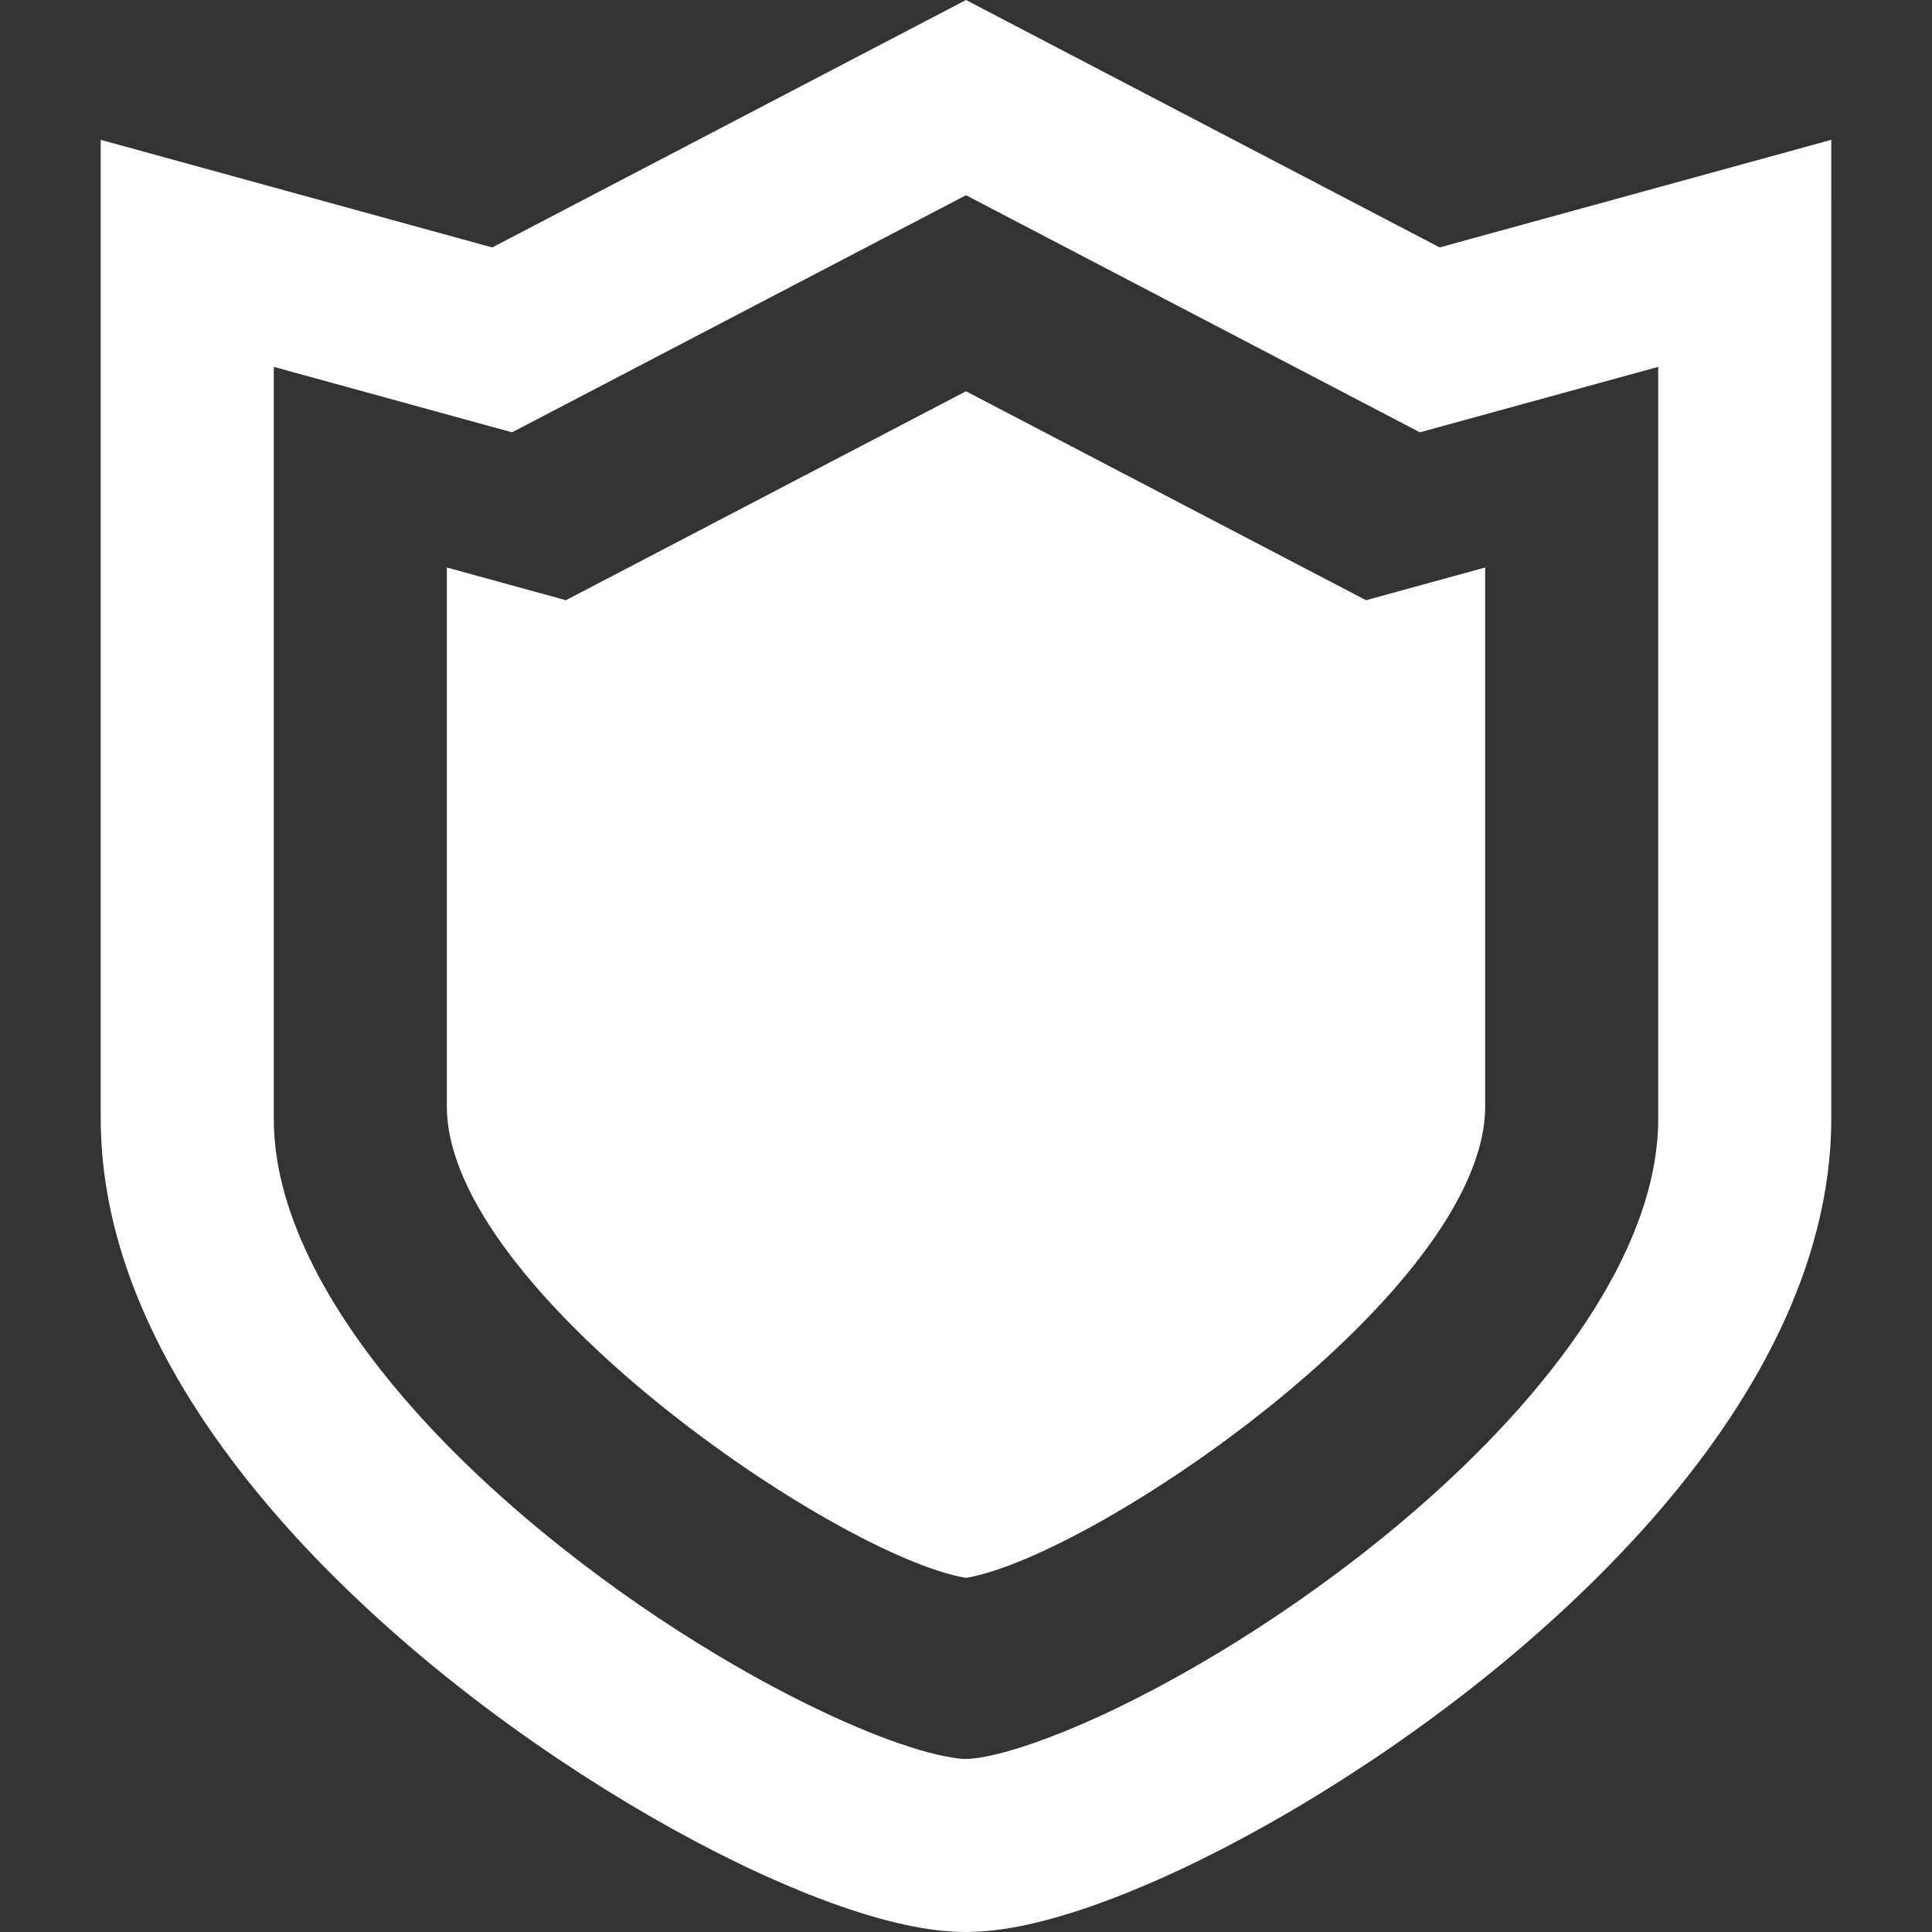
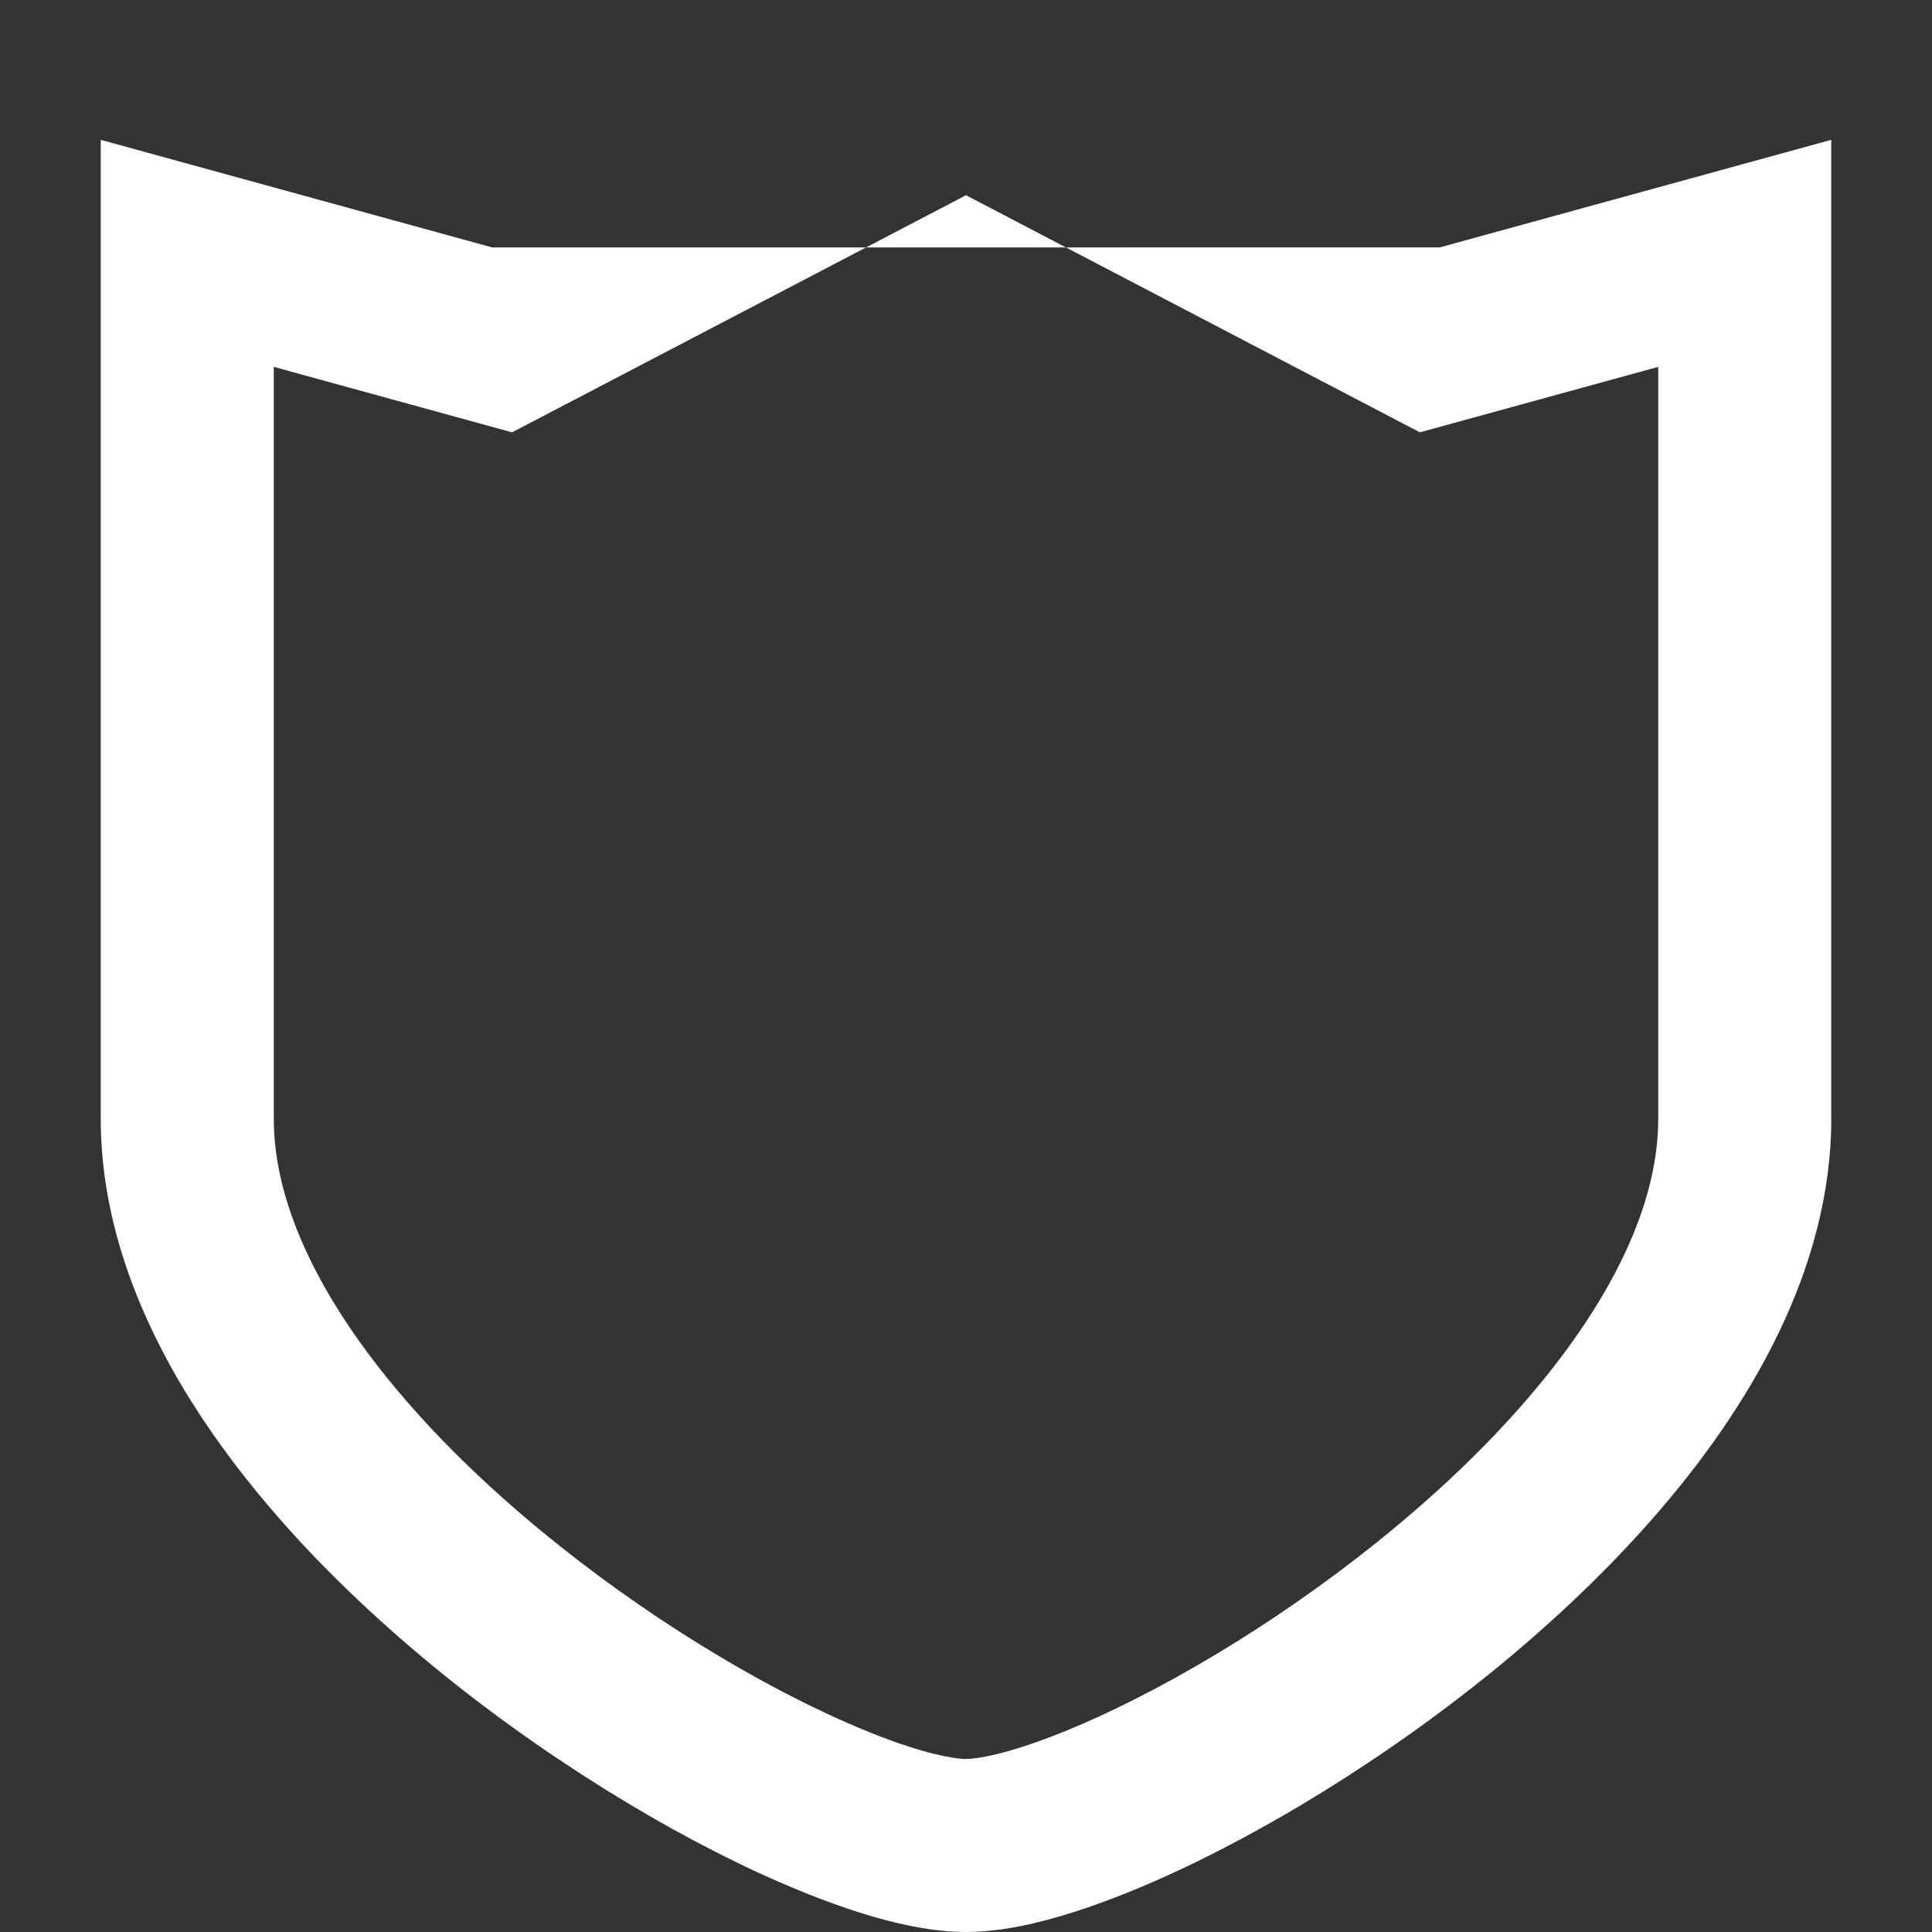
<svg xmlns="http://www.w3.org/2000/svg" version="1.1" id="_x32_" x="0px" y="0px" viewBox="0 0 512 512" style="width: 256px; height: 256px; opacity: 1;" xml:space="preserve">
  <rect x="0" y="0" width="512" height="512" fill="#333333" stroke="none" />
  <style type="text/css">
	.st0{fill:#4B4B4B;}
</style>
  <g>
-     <path class="st0" d="M381.528,65.567L256,0L130.446,65.576L26.693,37.056v30.088c0,0,0,132.998,0,229.307   c0,15.236,3.18,30.043,8.465,44.034c9.306,24.507,24.893,46.756,43.282,66.866c27.652,30.105,61.841,55.464,93.64,73.871   c15.918,9.191,31.217,16.607,45.136,21.919c6.969,2.66,13.598,4.792,19.957,6.332c6.387,1.513,12.45,2.508,18.828,2.526   c9.666-0.072,18.838-2.203,29.049-5.428c17.7-5.714,38.051-15.335,59.441-28.028c31.986-19.07,65.971-44.956,92.968-75.536   c13.481-15.309,25.224-31.834,33.823-49.606c8.572-17.754,14.018-36.931,14.026-56.951c0-48.154,0-105.481,0-150.77   c0-22.644,0-42.279,0-56.252c0-13.973,0-22.268,0-22.268V37.056L381.528,65.567z M439.446,296.451   c0,8.832-1.836,18.112-5.508,27.821c-6.369,16.965-18.524,35.041-34.19,52.096c-23.432,25.618-54.523,48.871-82.756,65.138   c-14.099,8.15-27.5,14.582-38.544,18.783c-5.509,2.105-10.426,3.646-14.376,4.596c-3.923,0.968-6.924,1.272-8.071,1.254   c-1.8,0.072-7.676-0.806-15.02-3.225c-13.025-4.165-31.073-12.486-50.018-23.781c-28.493-16.912-59.316-40.621-82.004-66.436   c-11.367-12.89-20.683-26.263-26.934-39.242c-6.289-13.006-9.477-25.43-9.468-37.003c0-48.154,0-105.481,0-150.77   c0-18.73,0-35.345,0-48.459l63.14,17.35L256,51.737l120.288,62.836l8.697-2.391l54.461-14.959   C439.446,142.028,439.446,228.375,439.446,296.451z" style="fill: rgb(255, 255, 255);" />
-     <path class="st0" d="M256,103.69l-106.036,55.374l-31.548-8.67v142.832c0,48.621,103.162,119.106,137.584,124.929   c34.424-5.823,137.584-76.308,137.584-124.929V150.394l-31.574,8.67L256,103.69z" style="fill: rgb(255, 255, 255);" />
+     <path class="st0" d="M381.528,65.567L130.446,65.576L26.693,37.056v30.088c0,0,0,132.998,0,229.307   c0,15.236,3.18,30.043,8.465,44.034c9.306,24.507,24.893,46.756,43.282,66.866c27.652,30.105,61.841,55.464,93.64,73.871   c15.918,9.191,31.217,16.607,45.136,21.919c6.969,2.66,13.598,4.792,19.957,6.332c6.387,1.513,12.45,2.508,18.828,2.526   c9.666-0.072,18.838-2.203,29.049-5.428c17.7-5.714,38.051-15.335,59.441-28.028c31.986-19.07,65.971-44.956,92.968-75.536   c13.481-15.309,25.224-31.834,33.823-49.606c8.572-17.754,14.018-36.931,14.026-56.951c0-48.154,0-105.481,0-150.77   c0-22.644,0-42.279,0-56.252c0-13.973,0-22.268,0-22.268V37.056L381.528,65.567z M439.446,296.451   c0,8.832-1.836,18.112-5.508,27.821c-6.369,16.965-18.524,35.041-34.19,52.096c-23.432,25.618-54.523,48.871-82.756,65.138   c-14.099,8.15-27.5,14.582-38.544,18.783c-5.509,2.105-10.426,3.646-14.376,4.596c-3.923,0.968-6.924,1.272-8.071,1.254   c-1.8,0.072-7.676-0.806-15.02-3.225c-13.025-4.165-31.073-12.486-50.018-23.781c-28.493-16.912-59.316-40.621-82.004-66.436   c-11.367-12.89-20.683-26.263-26.934-39.242c-6.289-13.006-9.477-25.43-9.468-37.003c0-48.154,0-105.481,0-150.77   c0-18.73,0-35.345,0-48.459l63.14,17.35L256,51.737l120.288,62.836l8.697-2.391l54.461-14.959   C439.446,142.028,439.446,228.375,439.446,296.451z" style="fill: rgb(255, 255, 255);" />
  </g>
</svg>